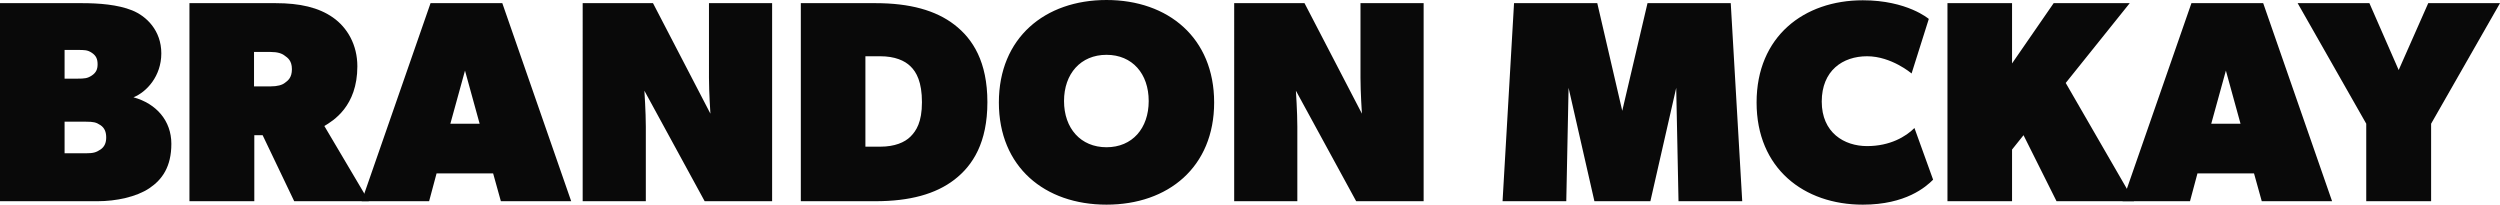
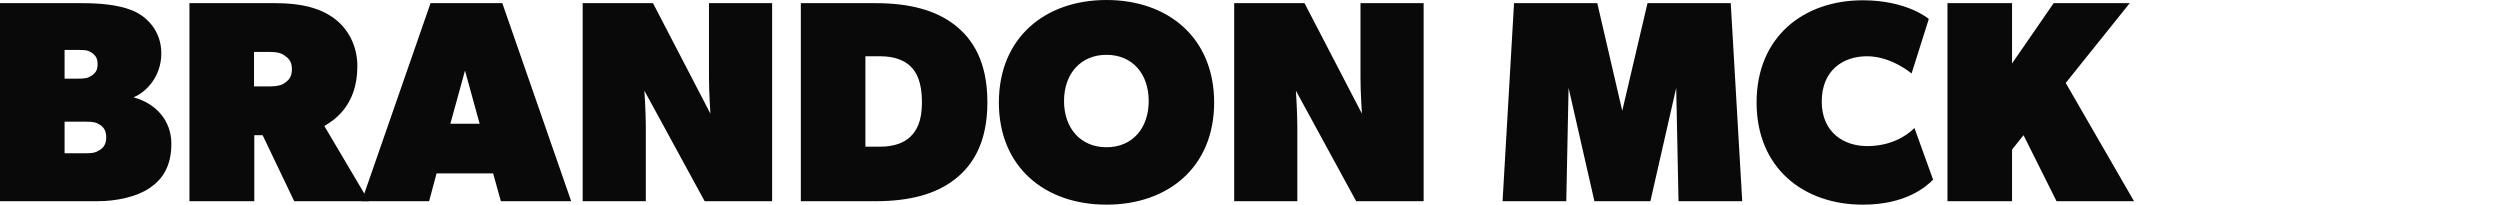
<svg xmlns="http://www.w3.org/2000/svg" id="Layer_1" width="522.59" height="42.78">
  <defs>
    <style>.cls-1{fill:#090909;stroke-width:0}</style>
  </defs>
  <path d="M31.2 39.36c-2.7 1.8-6.9 2.7-10.8 2.7H0V.66h17.1c3.6 0 7.5.3 10.5 1.5s6.12 4.2 6.12 9-3.12 8.1-5.82 9.18c4.8 1.32 7.92 4.92 7.92 9.72s-1.92 7.5-4.62 9.3Zm-12-28.32c-.9-.6-1.5-.6-3-.6h-2.7v6h2.7c1.5 0 2.1-.06 3-.66s1.2-1.32 1.2-2.34c0-1.08-.3-1.8-1.2-2.4ZM21 26.16c-.9-.6-1.5-.72-3-.72h-4.5v6.6H18c1.5 0 2.1-.18 3-.78.9-.6 1.2-1.5 1.2-2.52 0-1.08-.3-1.98-1.2-2.58ZM77.1 42.06H61.5l-6.6-13.8h-1.74v13.8H39.6V.66h18c5.1 0 9 .9 12 3s5.1 5.7 5.1 10.2c0 8.4-5.1 11.4-6.9 12.48l9.3 15.72ZM59.52 11.64c-.6-.48-1.5-.78-3-.78H53.1v7.2h3.42c1.5 0 2.46-.3 3-.72.66-.48 1.5-1.08 1.5-2.88s-.9-2.4-1.5-2.82Z" class="cls-1" />
  <path d="M119.4 42.06h-14.7l-1.62-5.82H91.26l-1.56 5.82H75.6L90 .66h15l14.4 41.4Zm-19.14-16.2-3.06-11.1-3.06 11.1h6.12ZM161.4 42.06h-14.1l-12.6-23.1s.3 4.5.3 7.5v15.6h-13.2V.66h14.7l12 23.1s-.3-4.5-.3-7.5V.66h13.2v41.4ZM199.5 37.56c-3.9 3-9.3 4.5-16.5 4.5h-15.6V.66H183c7.2 0 12.6 1.5 16.5 4.5s6.9 7.8 6.9 16.2-3 13.2-6.9 16.2Zm-9.18-23.7c-1.2-1.2-3.3-2.1-6.3-2.1h-3.12v18.9h3.12c3 0 5.1-.9 6.3-2.1 1.2-1.2 2.4-3 2.4-7.2s-1.14-6.3-2.4-7.5ZM231.3 42.78c-12.9 0-22.5-7.86-22.5-21.36S218.4 0 231.3 0s22.5 7.92 22.5 21.42-9.6 21.36-22.5 21.36Zm0-31.32c-5.4 0-8.88 3.96-8.88 9.66s3.48 9.66 8.88 9.66 8.82-3.96 8.82-9.66-3.42-9.66-8.82-9.66ZM297.59 42.06h-14.1l-12.6-23.1s.3 4.5.3 7.5v15.6h-13.2V.66h14.7l12 23.1s-.3-4.5-.3-7.5V.66h13.2v41.4ZM364.19 42.06h-13.32l-.48-23.7-5.4 23.7h-11.7l-5.4-23.7-.48 23.7h-13.32l2.4-41.4h17.4l5.22 22.5 5.28-22.5h17.4l2.4 41.4ZM404.09 37.56c-1.5 1.5-5.7 5.22-14.7 5.22-12.3 0-22.2-7.56-22.2-21.36S377.09.06 389.39.06c9.3 0 13.8 3.9 13.8 3.9l-3.6 11.4s-4.2-3.6-9.3-3.6-9.48 3-9.48 9.48 4.68 9.3 9.48 9.3 8.1-1.98 9.9-3.78l3.9 10.8ZM446.09 42.06h-16.2l-6.9-13.8-2.4 3v10.8h-13.5V.66h13.5v12.6l8.7-12.6h15.9l-13.38 16.68 14.28 24.72Z" class="cls-1" />
-   <path d="M487.49 42.06h-14.7l-1.62-5.82h-11.82l-1.56 5.82h-14.1l14.4-41.4h15l14.4 41.4Zm-19.14-16.2-3.06-11.1-3.06 11.1h6.12ZM522.59.66l-14.4 25.2v16.2h-13.56v-16.2L480.29.66h15l6.12 13.98L507.59.66h15Z" class="cls-1" />
</svg>